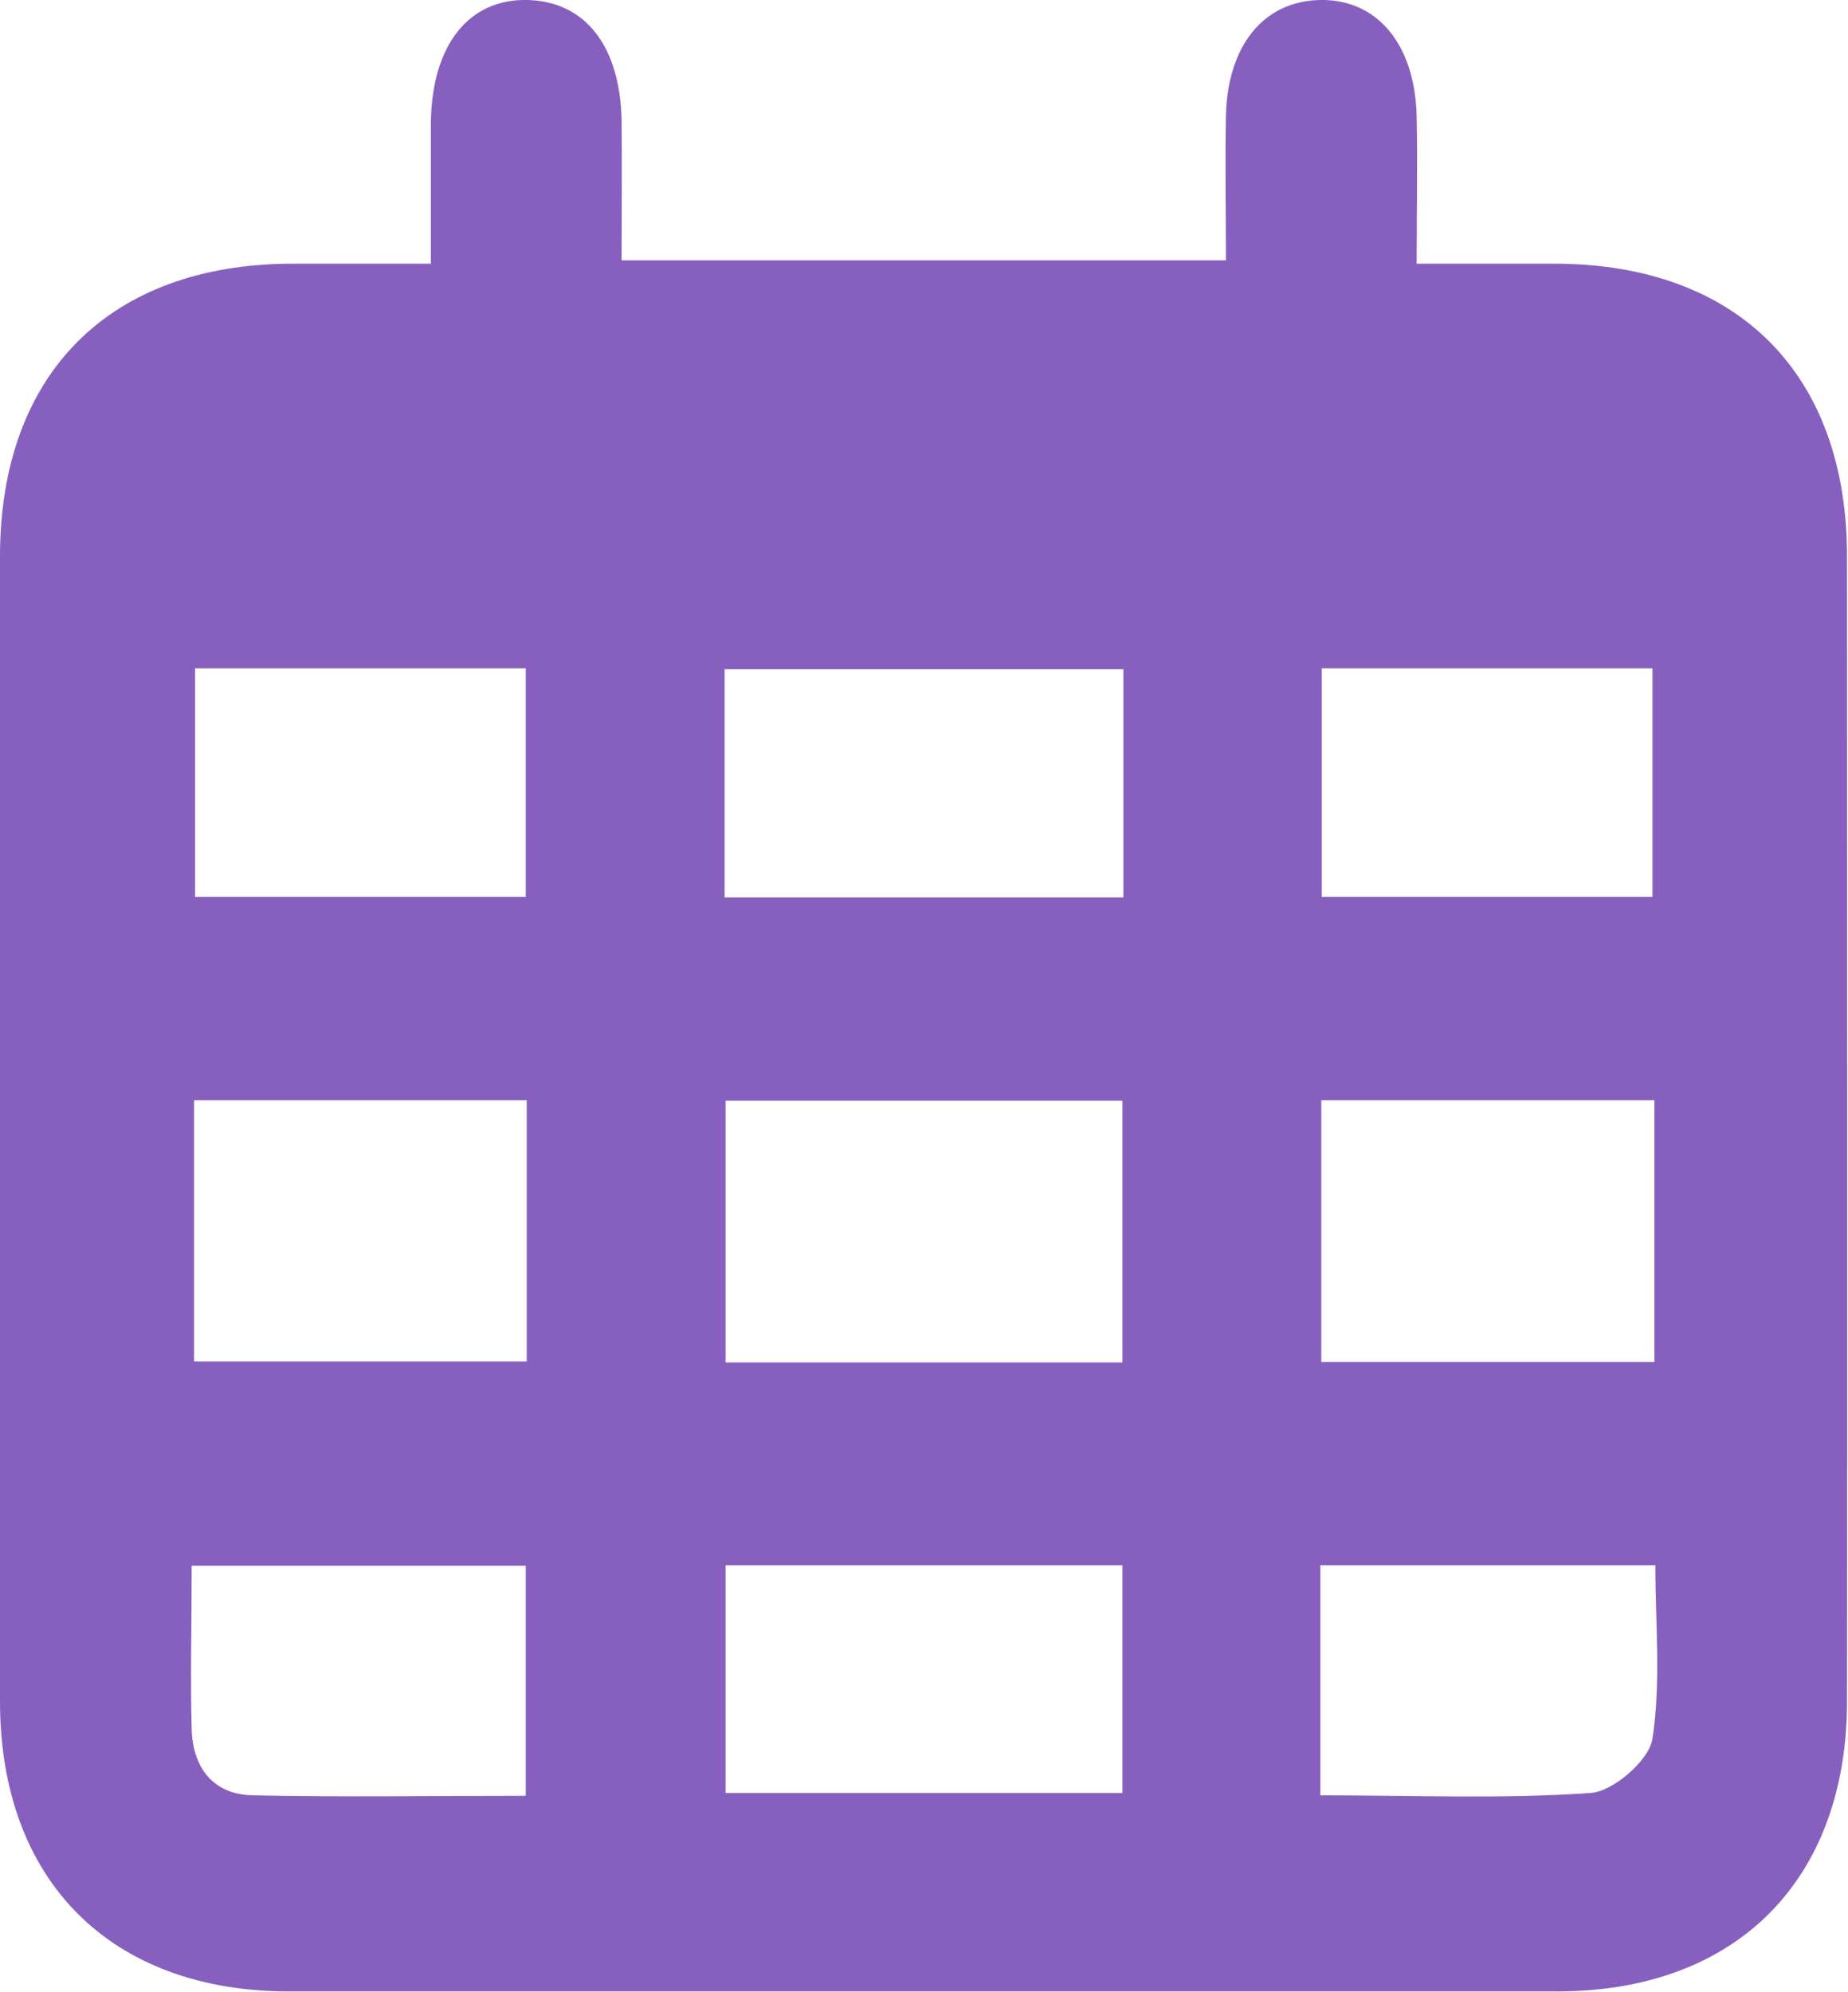
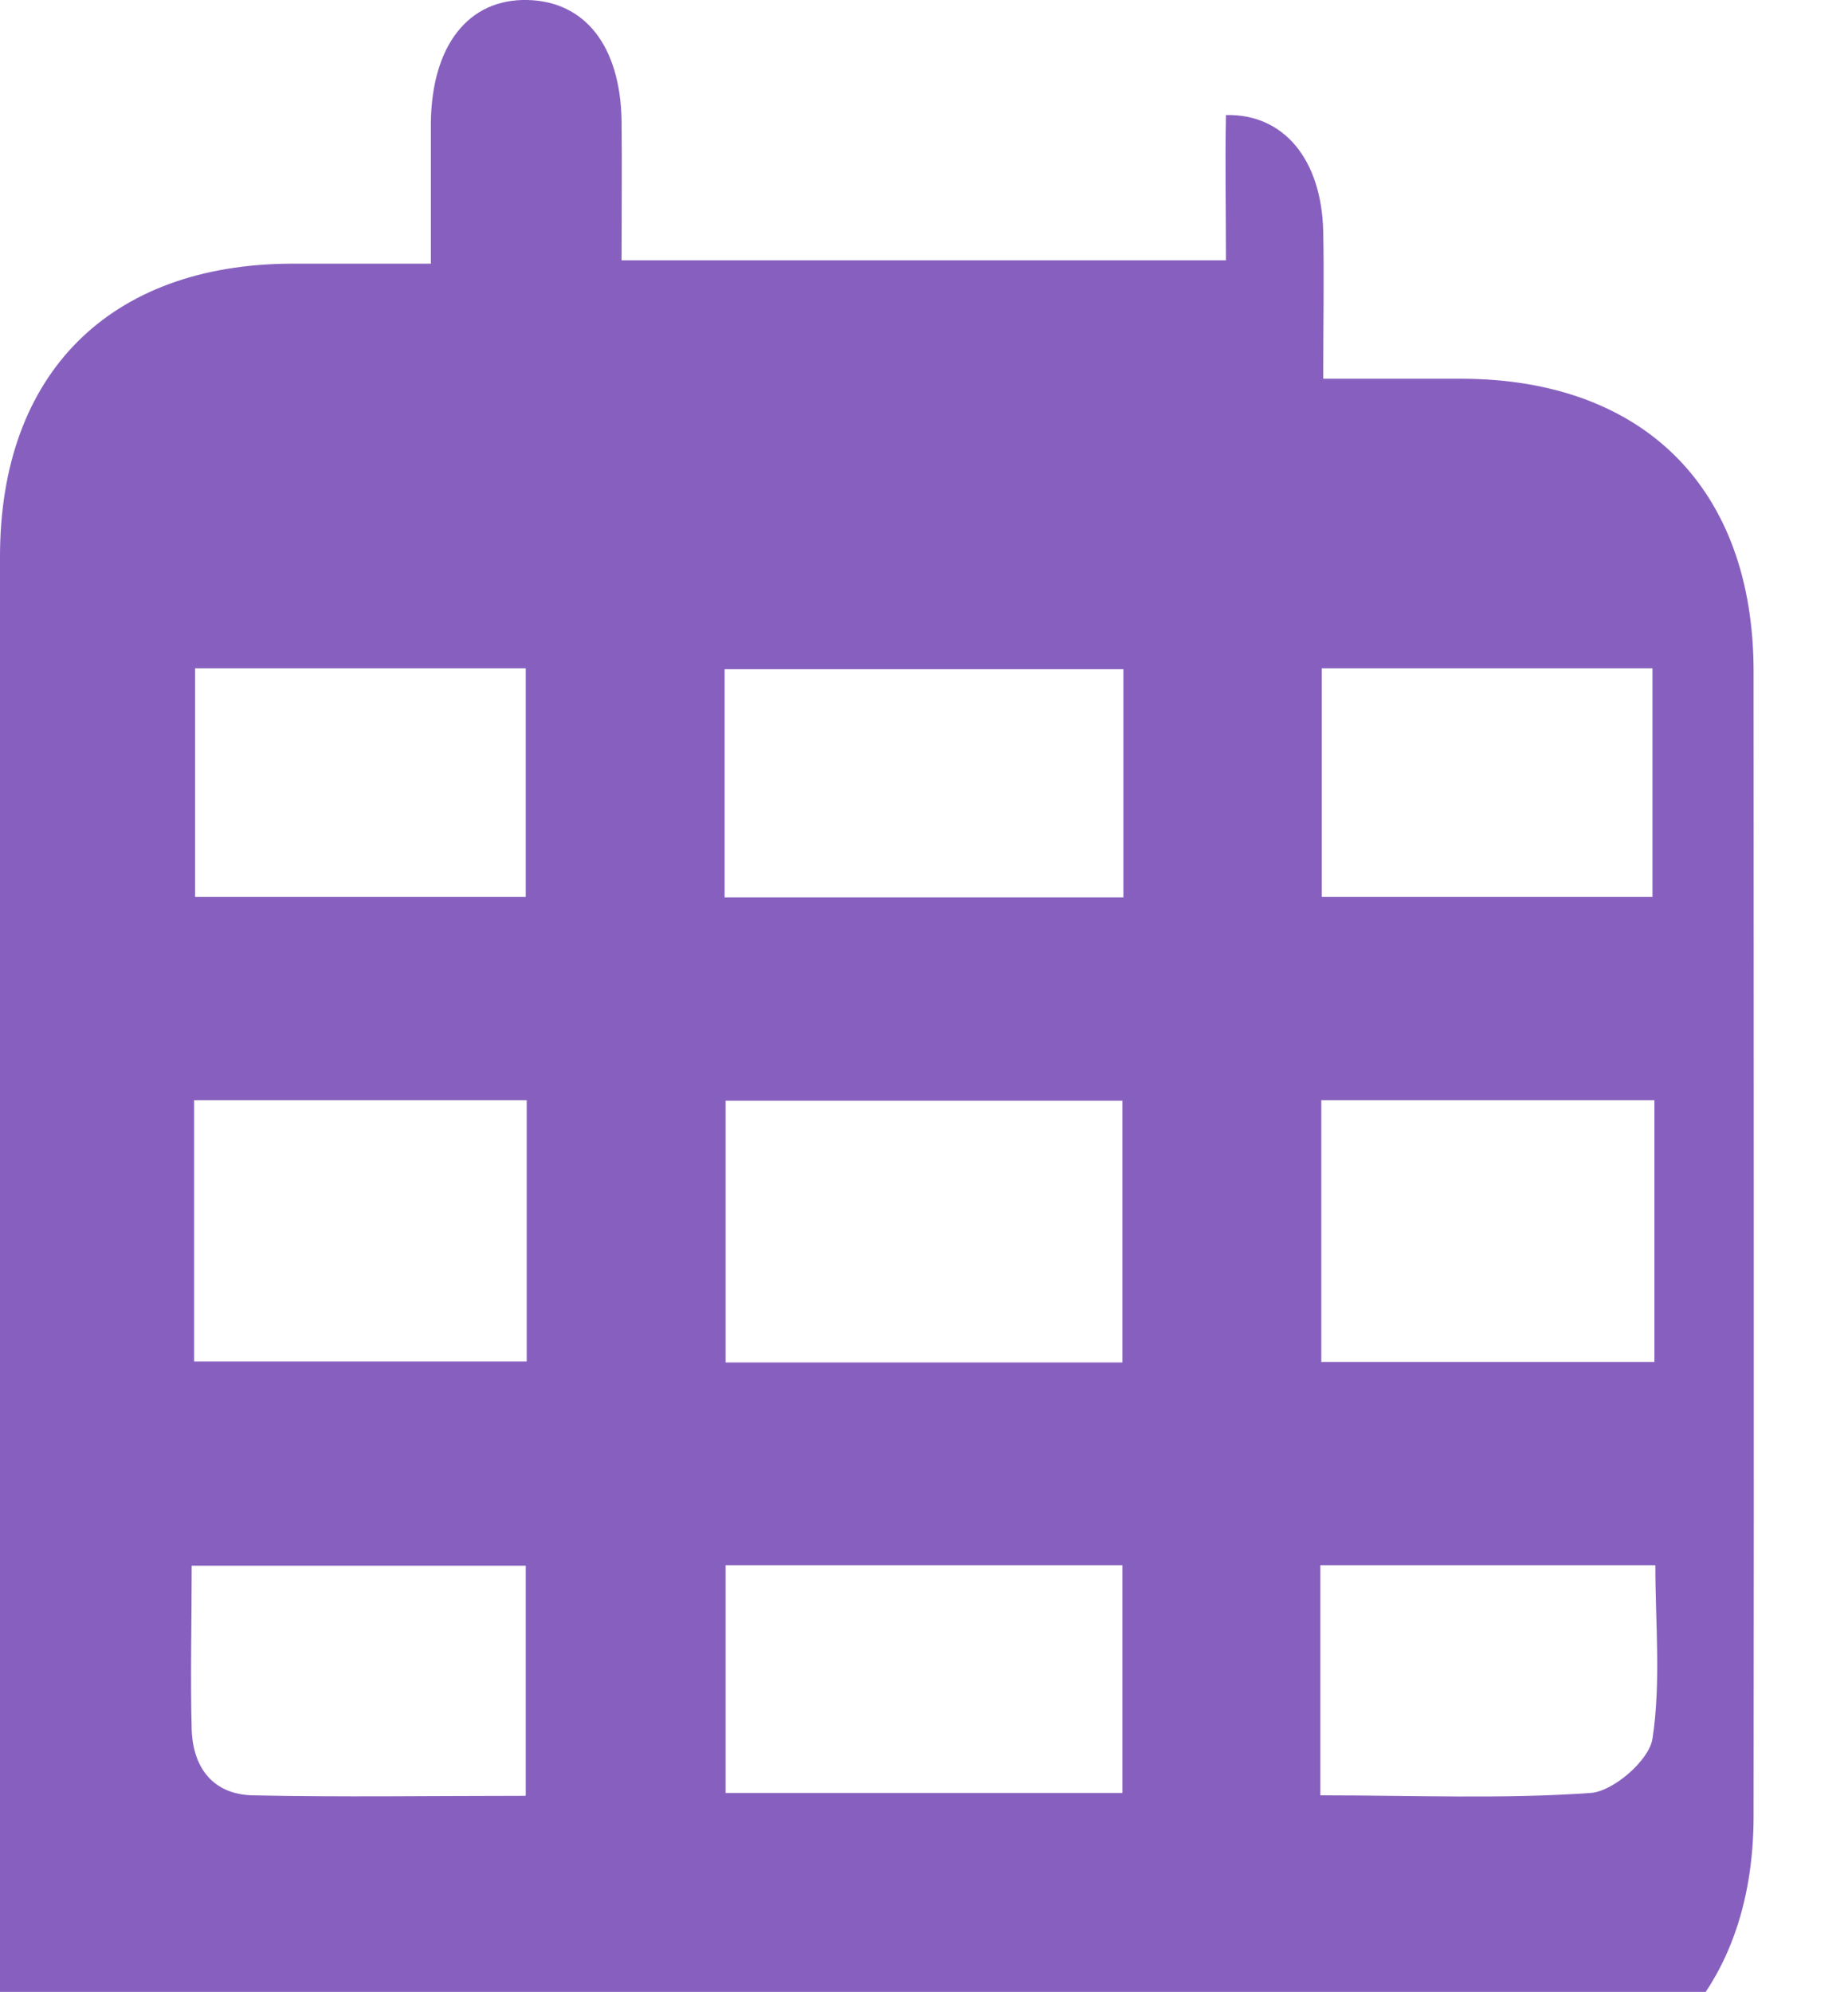
<svg xmlns="http://www.w3.org/2000/svg" id="layout" viewBox="0 0 38.56 41.55">
  <defs>
    <style>.cls-1{fill:#8760bf;}</style>
  </defs>
-   <path class="cls-1" d="M8.99,5.5c0-1.1,0-2.02,0-2.94C9.01,.94,9.78-.03,11.01,0c1.2,.03,1.93,.96,1.96,2.51,.01,.95,0,1.9,0,2.92h12.61c0-1.05-.02-2.04,0-3.03C25.62,.94,26.37,.03,27.53,0c1.2-.03,2,.92,2.03,2.44,.02,.96,0,1.92,0,3.06,1.01,0,1.95,0,2.89,0,3.8,.01,6.09,2.29,6.09,6.11,0,8.83,.01,15.05,0,23.87,0,3.74-2.31,6.05-6.02,6.06-8.83,0-17.66,0-26.49,0-3.72,0-6.03-2.31-6.03-6.05C0,26.66,0,20.44,0,11.61c0-3.82,2.29-6.1,6.09-6.11,.91,0,1.83,0,2.9,0Zm14.43,22.92v-5.46H15.14v5.46h8.28Zm-8.3-9.7h8.32v-4.76H15.12v4.76Zm8.3,18.68v-4.75H15.14v4.75h8.27Zm-12.41-14.45H4.05v5.45h6.94v-5.45Zm23.51,0h-6.95v5.46h6.95v-5.46ZM4.07,13.94v4.77h6.9v-4.77H4.07Zm23.51,0v4.77h6.9v-4.77h-6.9ZM10.97,37.45v-4.79H4c0,1.21-.03,2.32,0,3.43,.03,.79,.45,1.34,1.27,1.36,1.87,.04,3.74,.01,5.69,.01Zm16.58,0c1.98,0,3.82,.08,5.64-.05,.47-.03,1.22-.68,1.29-1.13,.18-1.18,.06-2.41,.06-3.62h-6.99v4.81Z" />
+   <path class="cls-1" d="M8.99,5.5c0-1.1,0-2.02,0-2.94C9.01,.94,9.78-.03,11.01,0c1.2,.03,1.93,.96,1.96,2.51,.01,.95,0,1.9,0,2.92h12.61c0-1.05-.02-2.04,0-3.03c1.2-.03,2,.92,2.03,2.44,.02,.96,0,1.92,0,3.06,1.01,0,1.95,0,2.89,0,3.8,.01,6.09,2.29,6.09,6.11,0,8.83,.01,15.05,0,23.87,0,3.74-2.31,6.05-6.02,6.06-8.83,0-17.66,0-26.49,0-3.72,0-6.03-2.31-6.03-6.05C0,26.66,0,20.44,0,11.61c0-3.82,2.29-6.1,6.09-6.11,.91,0,1.83,0,2.9,0Zm14.43,22.92v-5.46H15.14v5.46h8.28Zm-8.3-9.7h8.32v-4.76H15.12v4.76Zm8.3,18.68v-4.75H15.14v4.75h8.27Zm-12.41-14.45H4.05v5.45h6.94v-5.45Zm23.51,0h-6.95v5.46h6.95v-5.46ZM4.07,13.94v4.77h6.9v-4.77H4.07Zm23.51,0v4.77h6.9v-4.77h-6.9ZM10.97,37.45v-4.79H4c0,1.21-.03,2.32,0,3.43,.03,.79,.45,1.34,1.27,1.36,1.87,.04,3.74,.01,5.69,.01Zm16.58,0c1.98,0,3.82,.08,5.64-.05,.47-.03,1.22-.68,1.29-1.13,.18-1.18,.06-2.41,.06-3.62h-6.99v4.81Z" />
</svg>